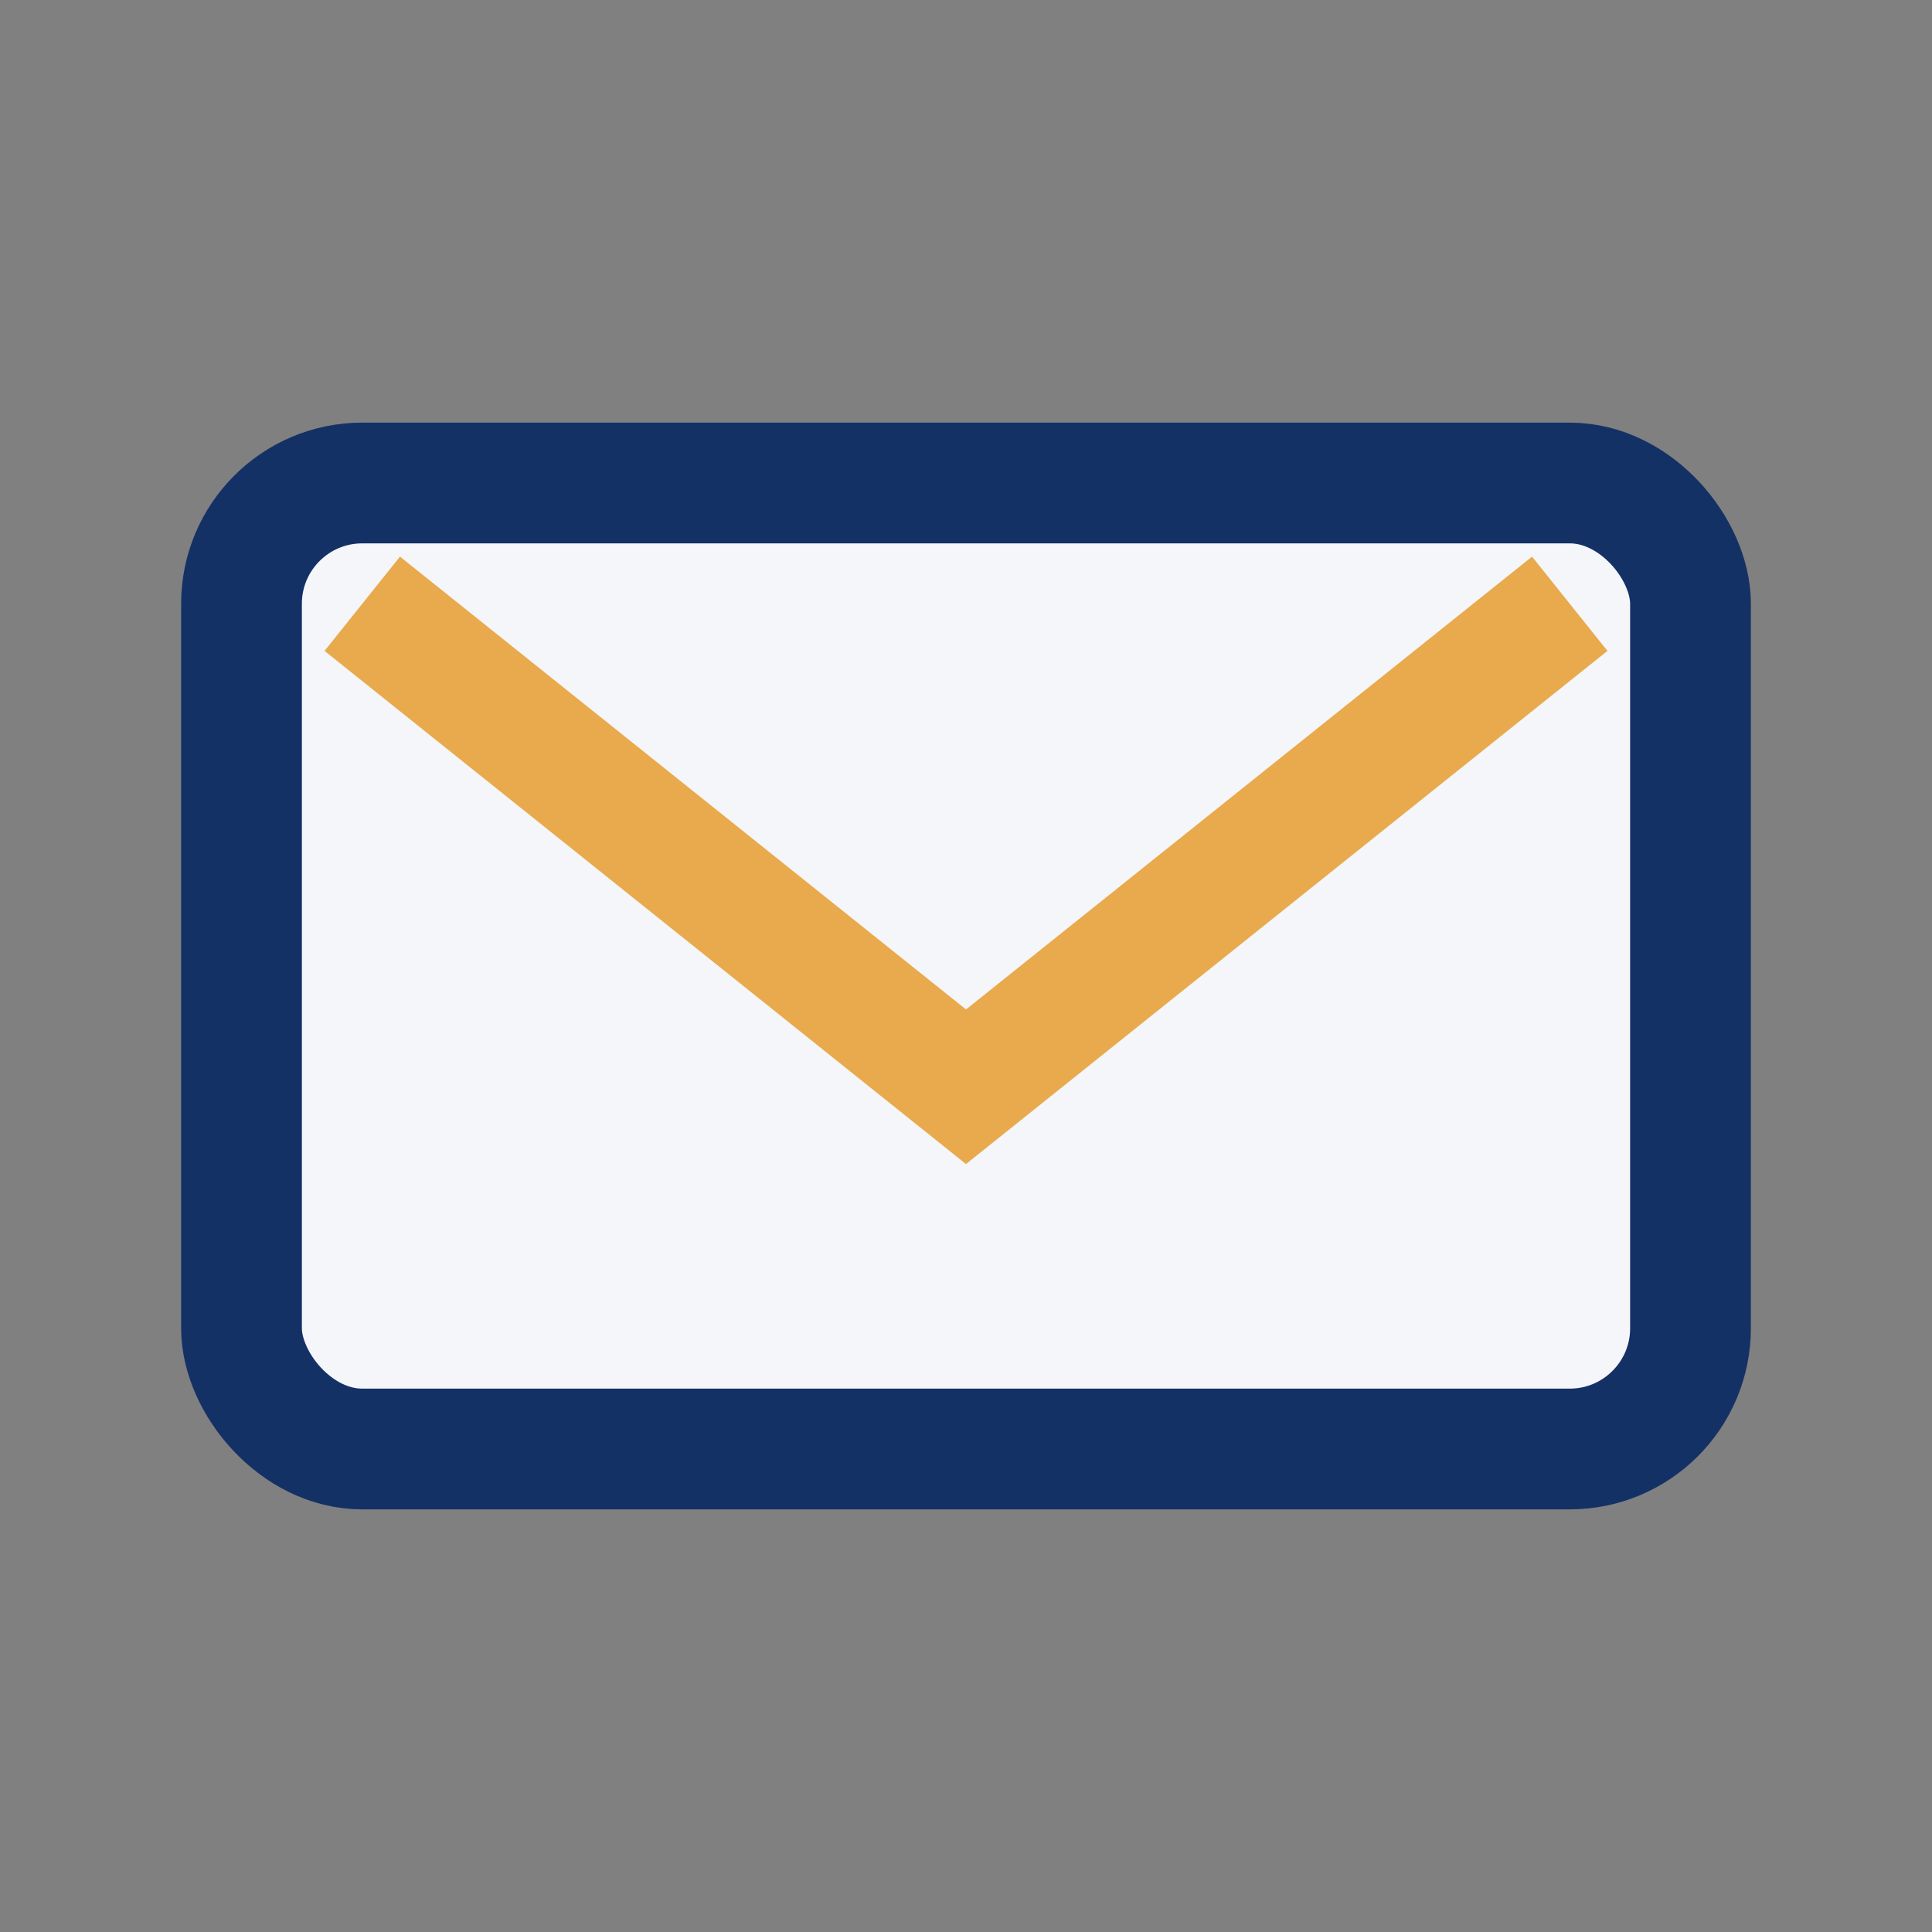
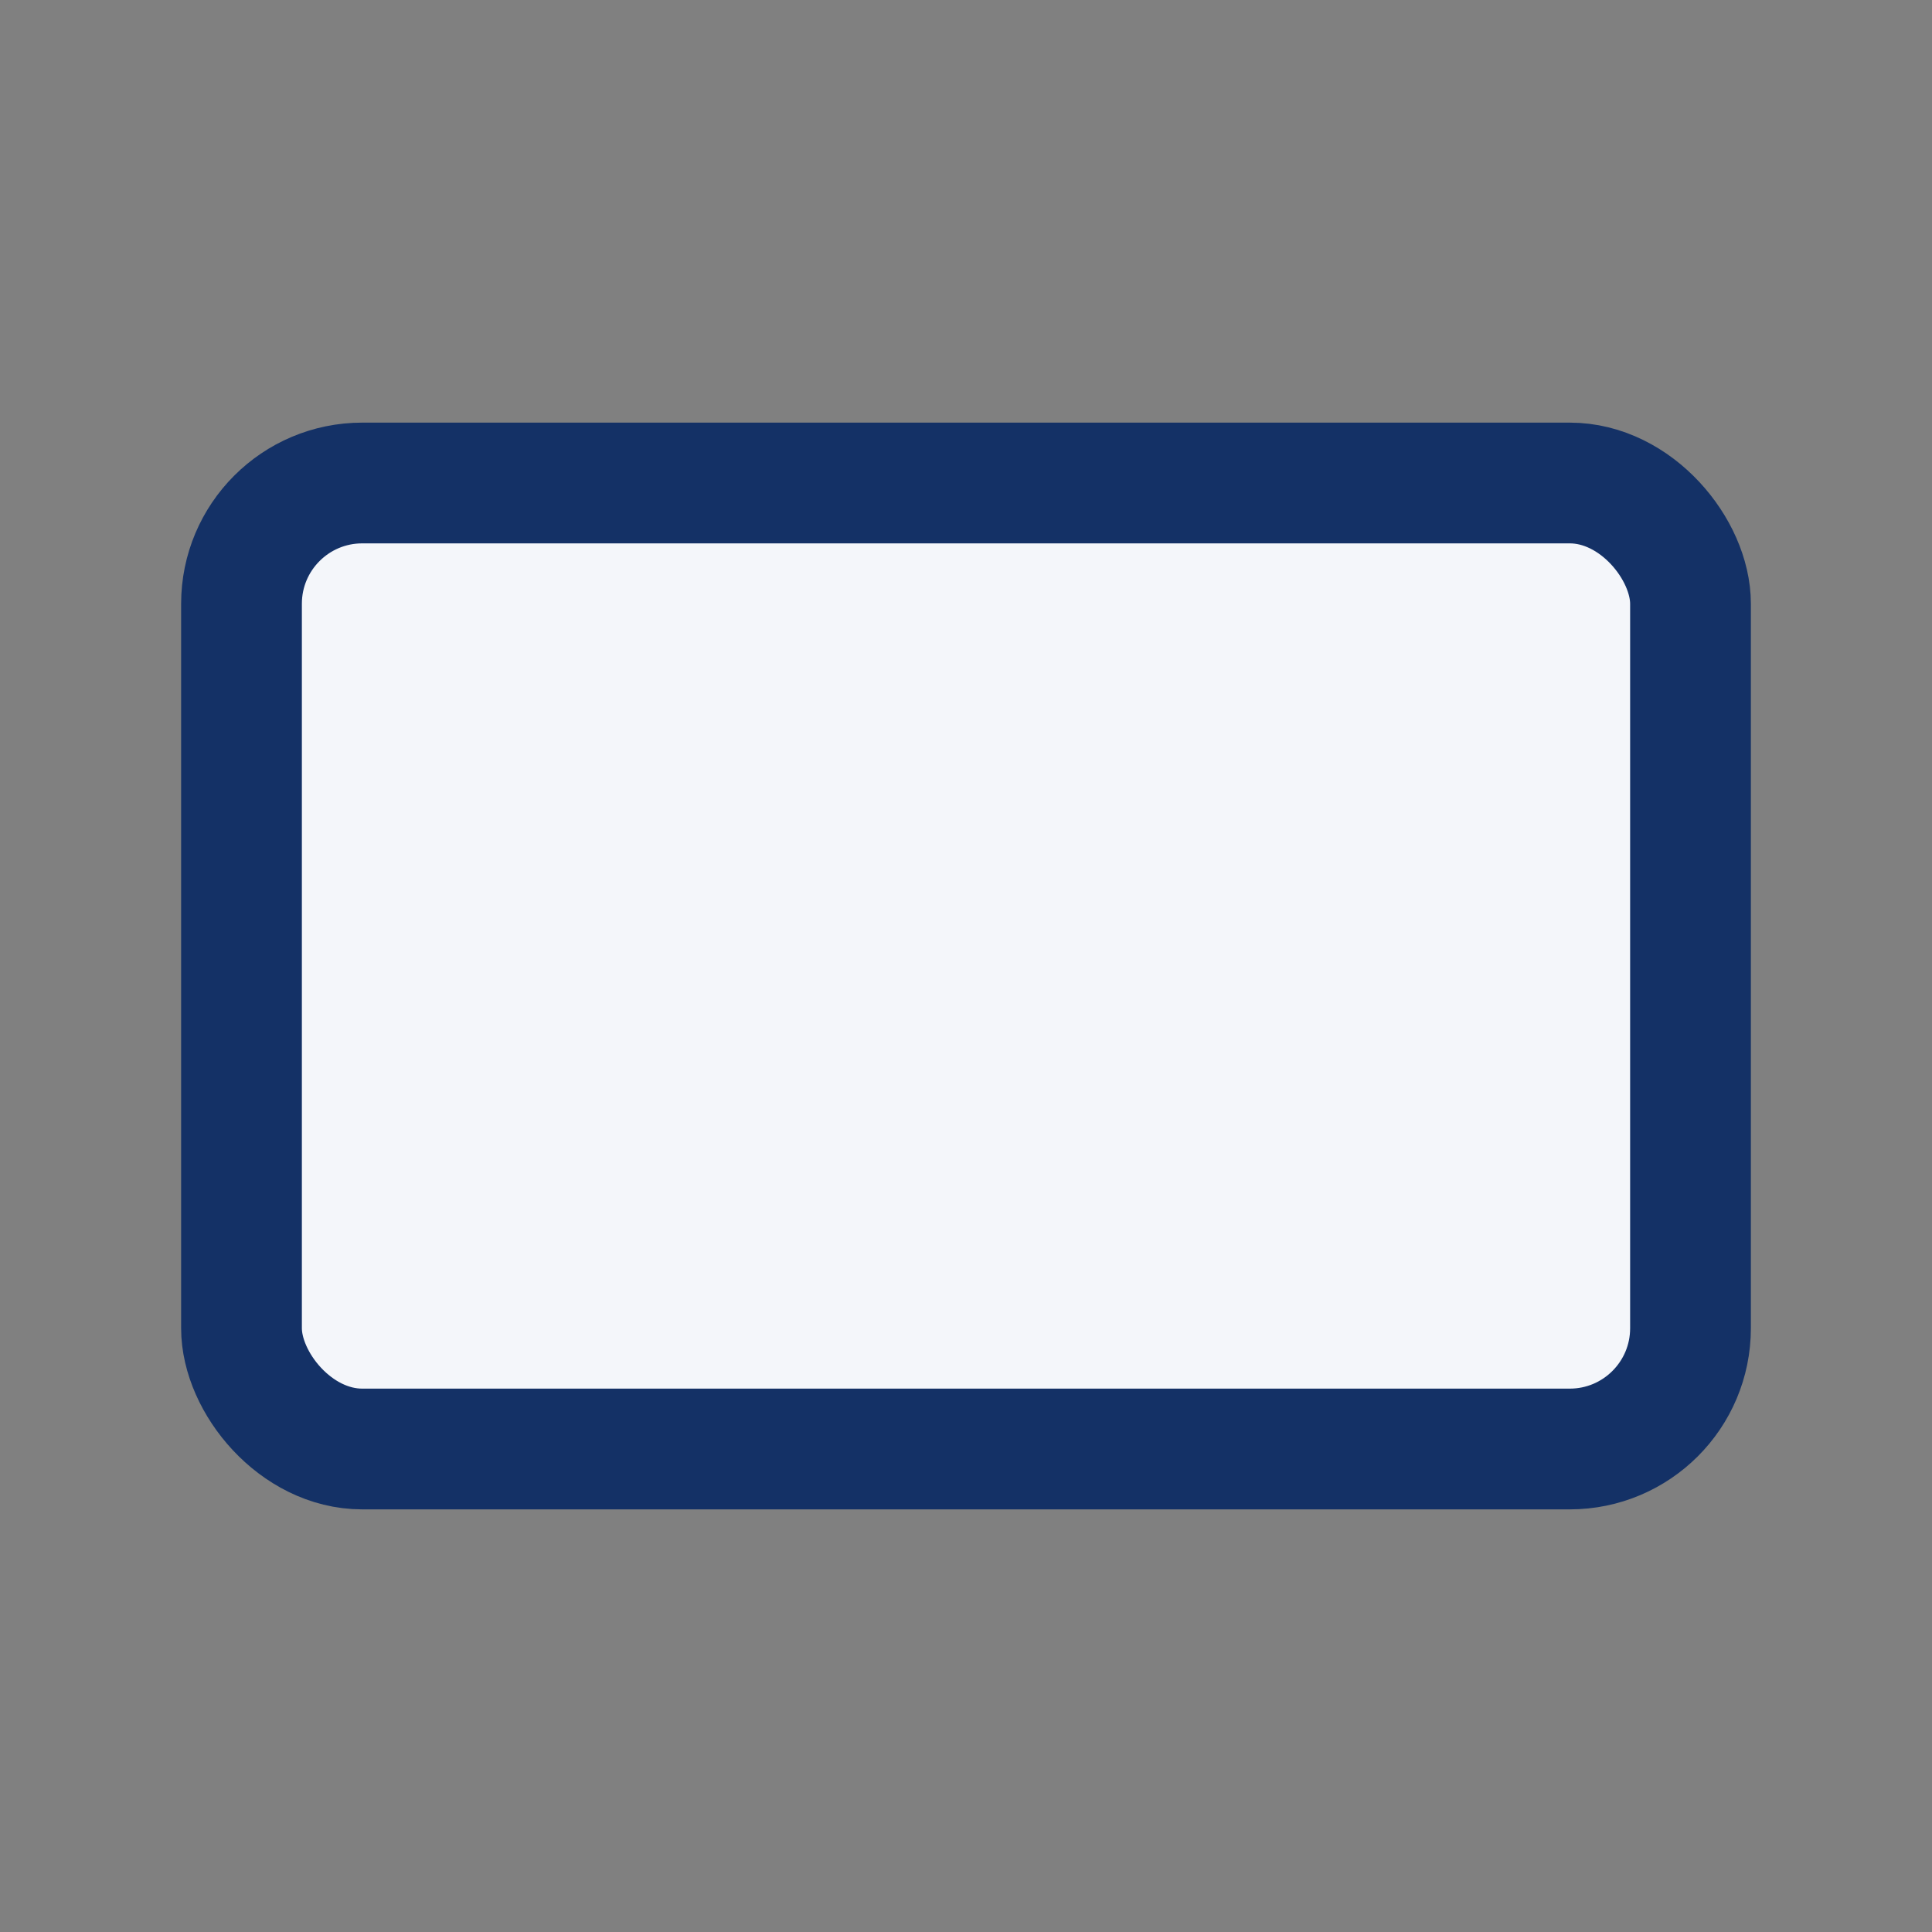
<svg xmlns="http://www.w3.org/2000/svg" width="32" height="32" viewBox="0 0 32 32">
  <rect x="0" y="0" width="32" height="32" fill="#808080" stroke="none" />
  <rect x="4" y="8" width="24" height="16" rx="2" fill="#F4F6FA" stroke="#143166" stroke-width="2" />
-   <path d="M6 10l10 8 10-8" fill="none" stroke="#E8AA4C" stroke-width="2" />
</svg>